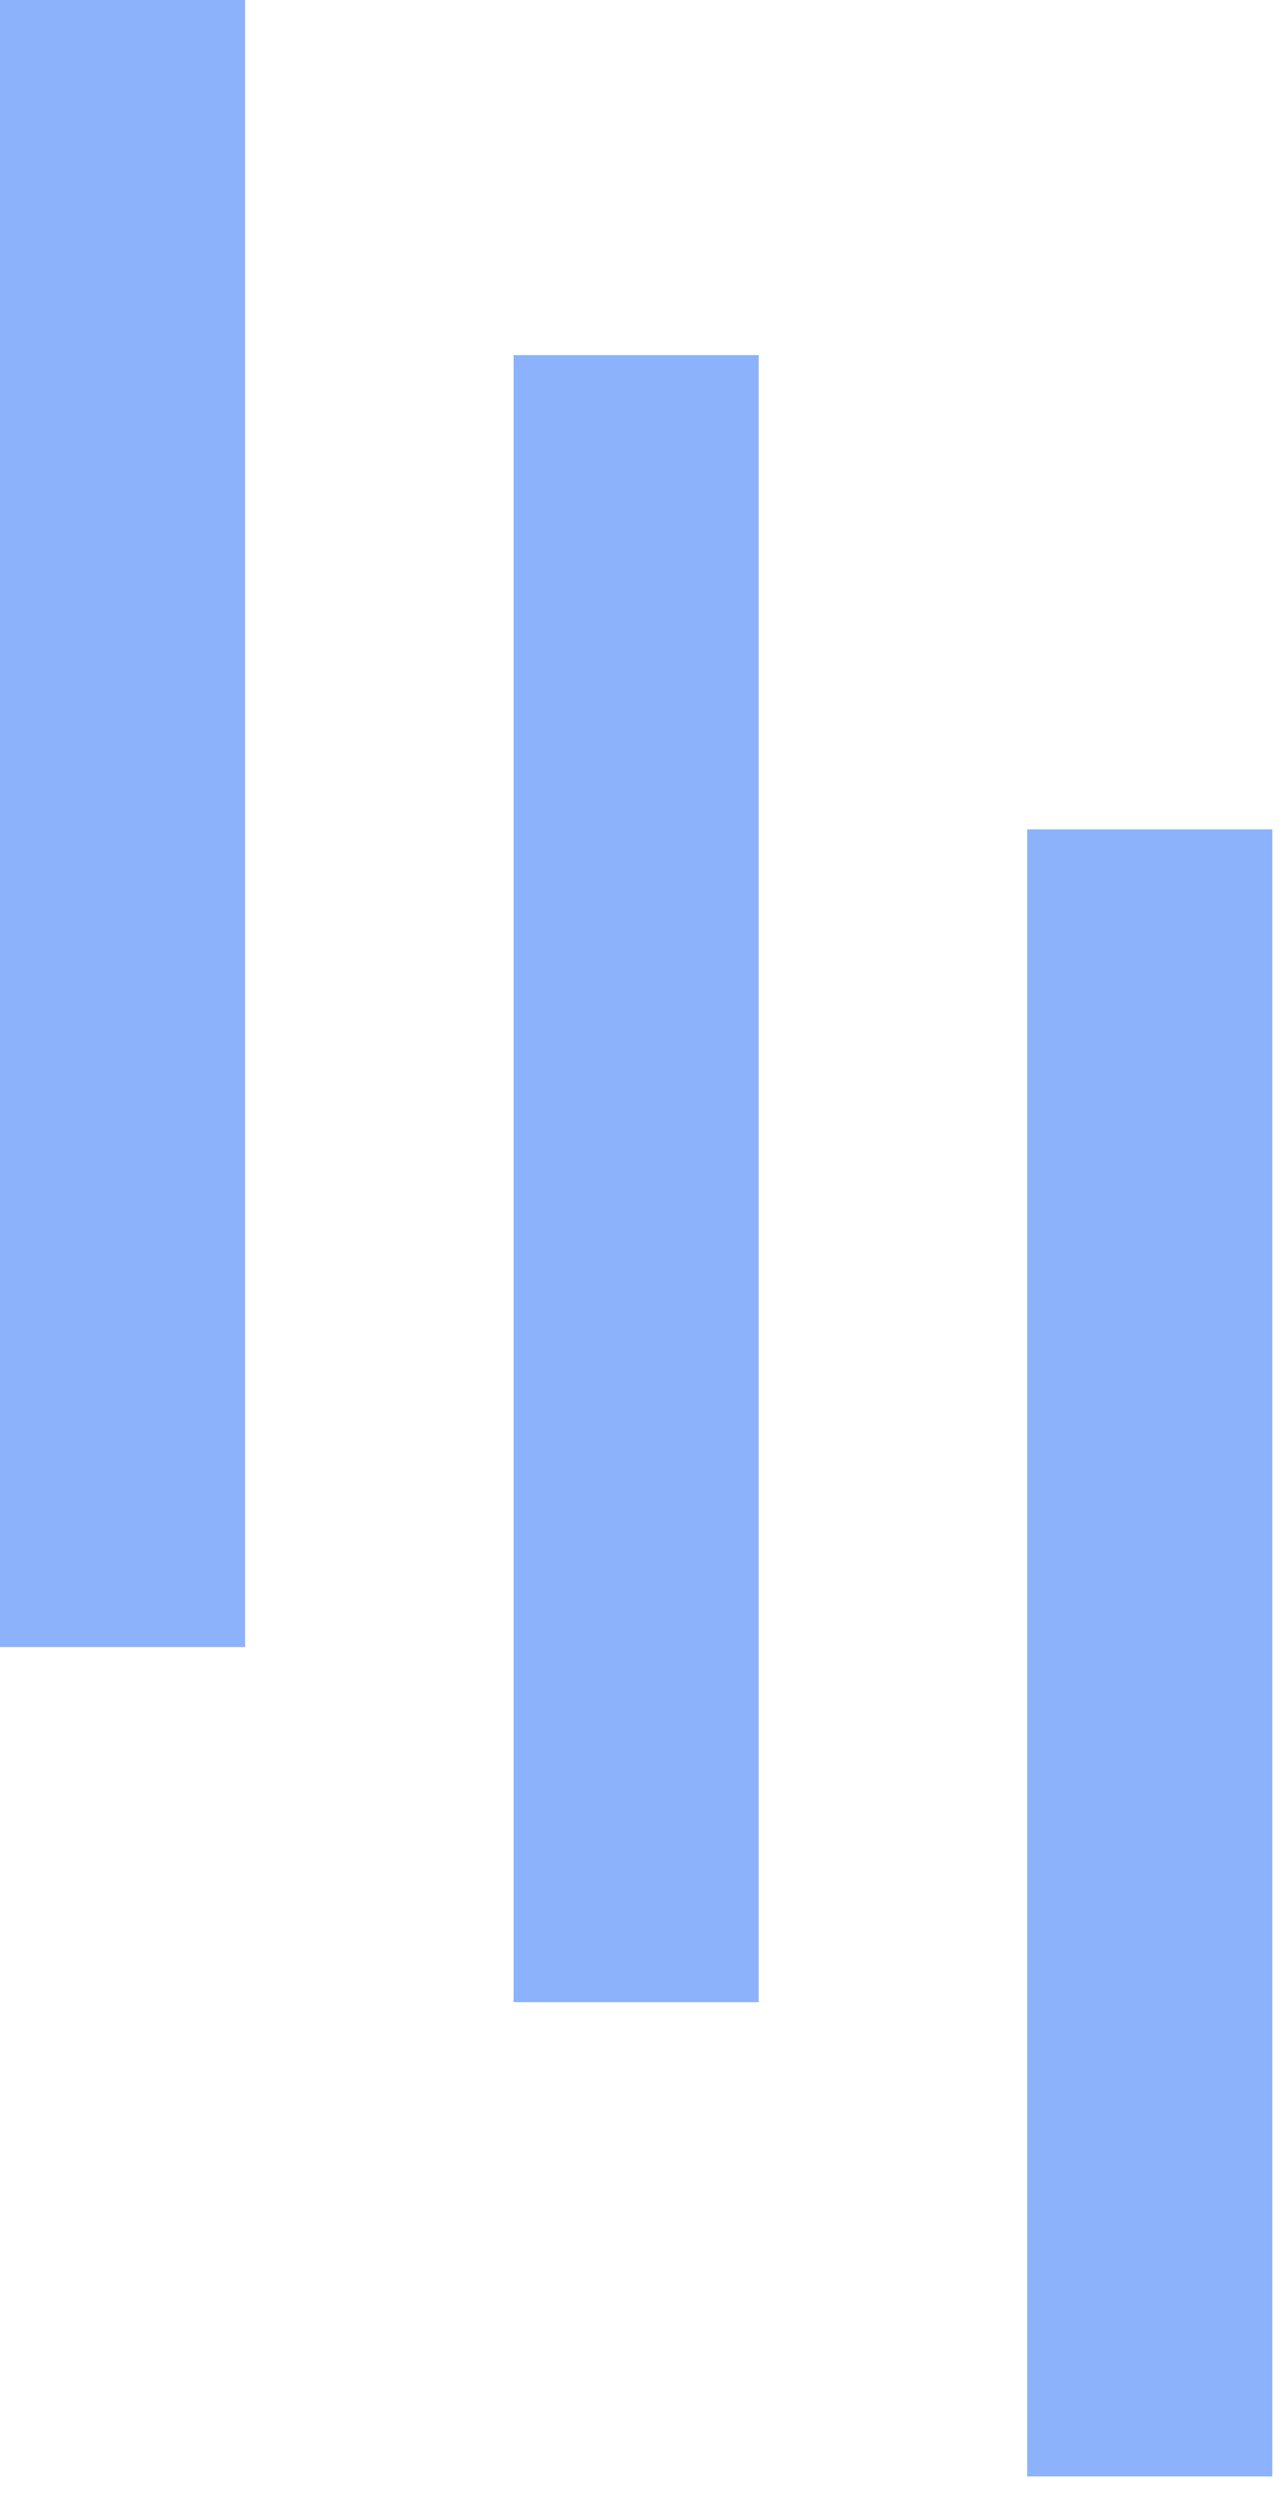
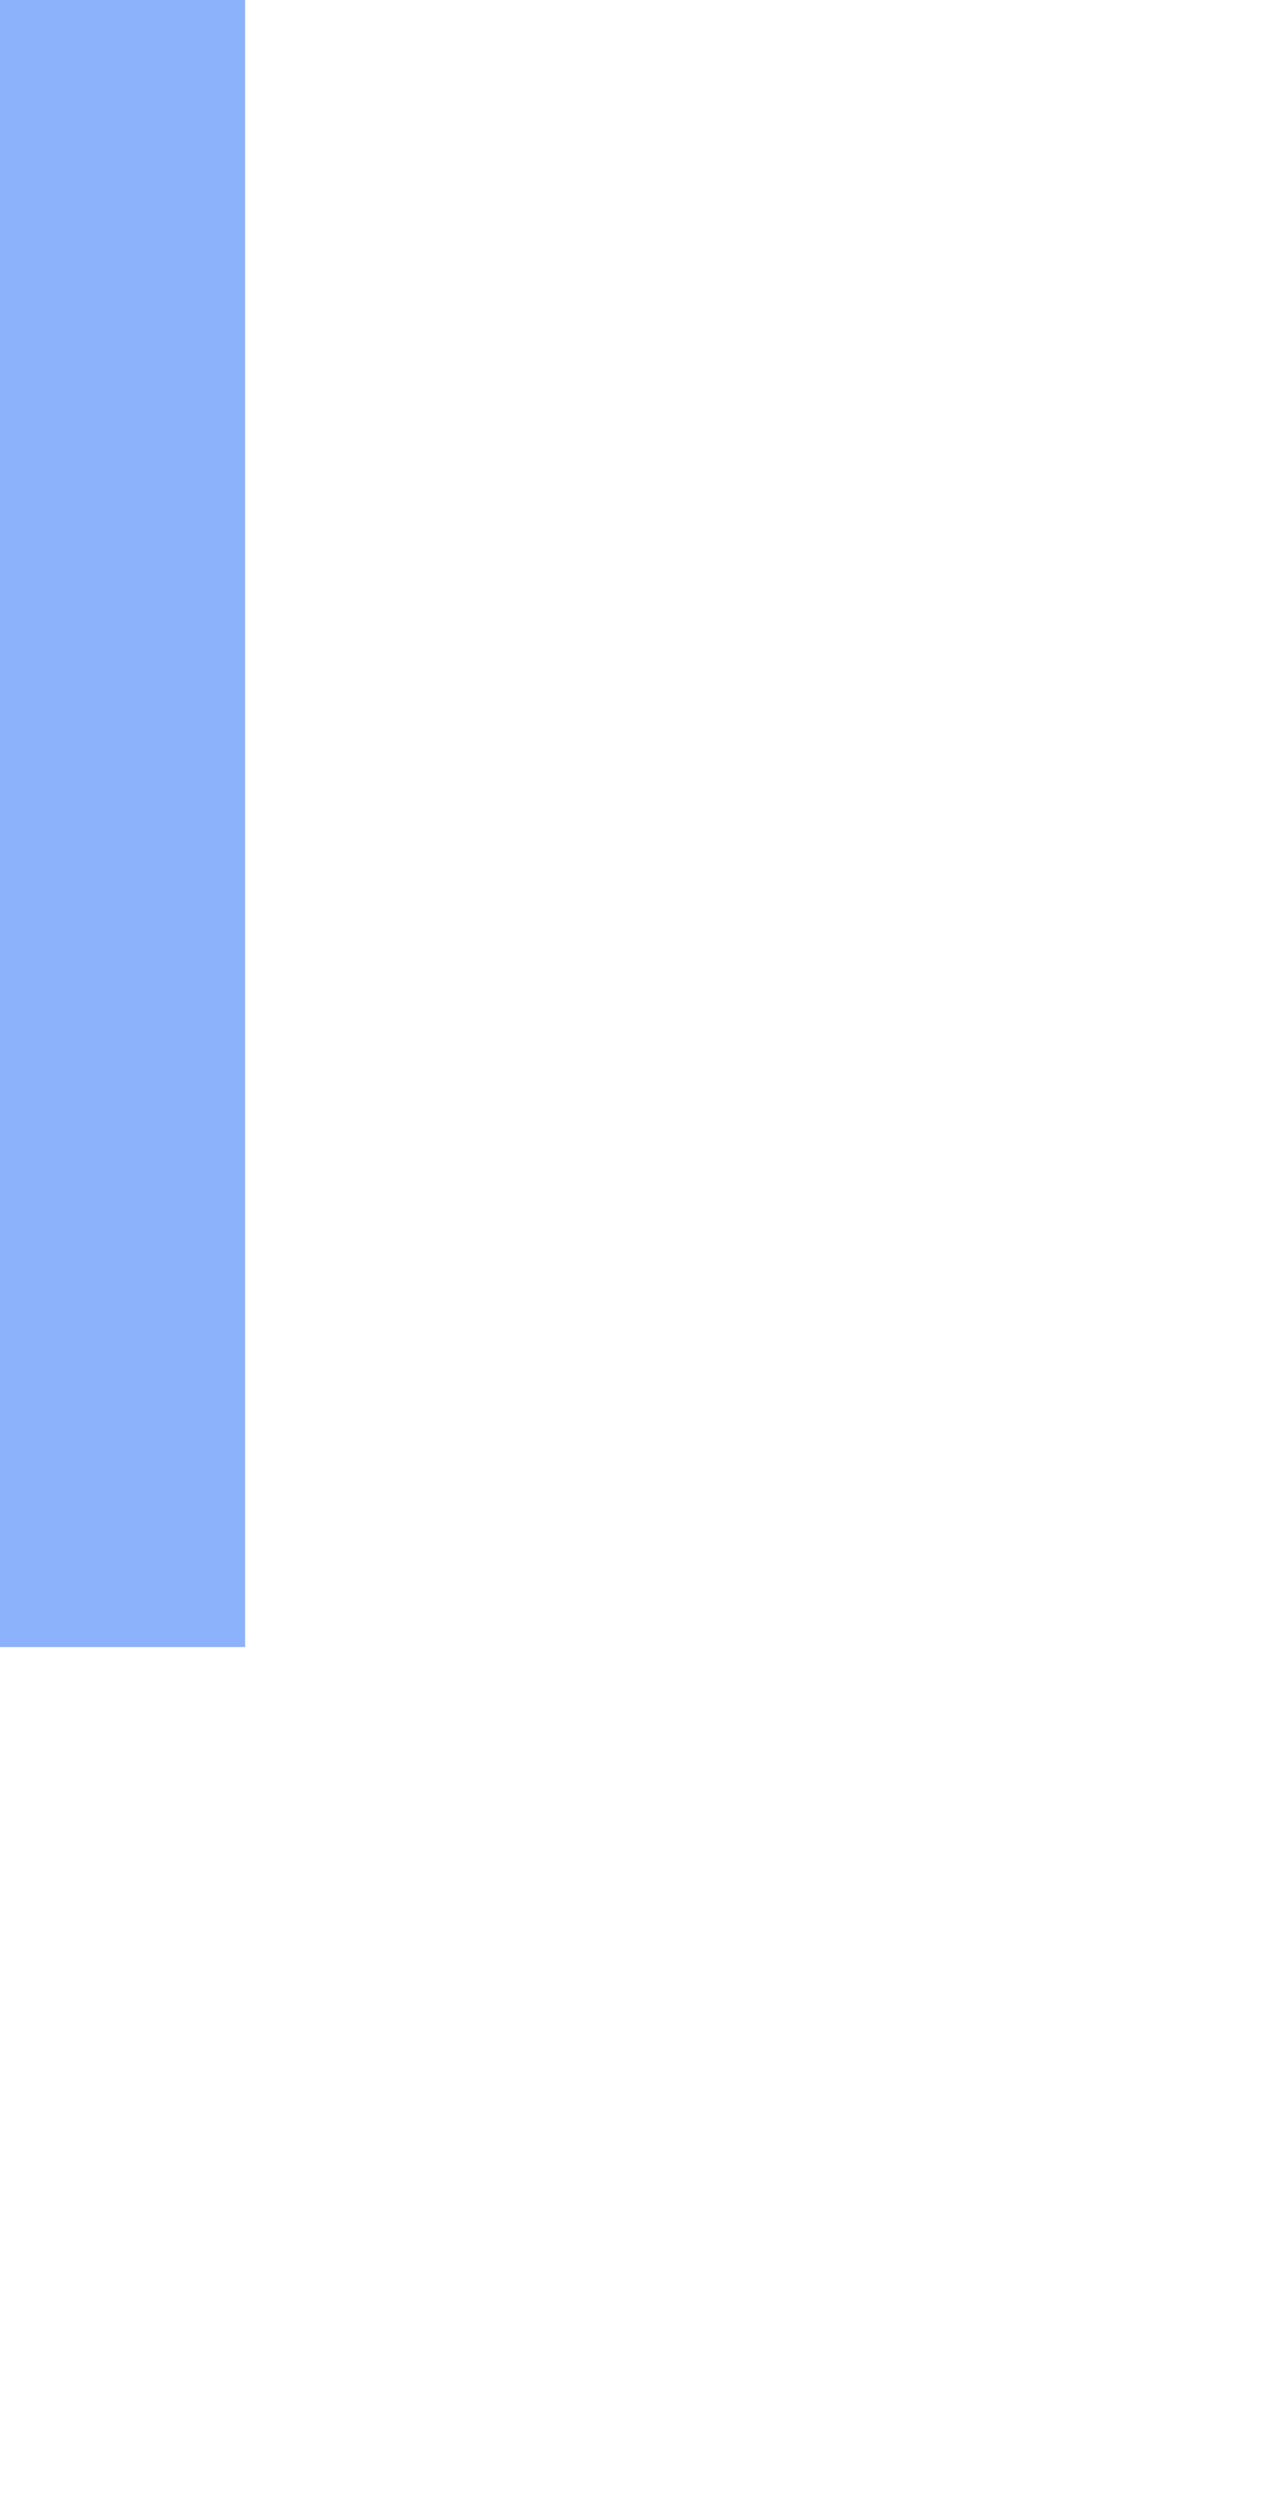
<svg xmlns="http://www.w3.org/2000/svg" version="1.1" id="Layer_1" x="0px" y="0px" viewBox="0 0 55 107" style="enable-background:new 0 0 55 107;" xml:space="preserve">
  <style type="text/css">
	.st0{fill:#8DB2FC;}
  .st1{fill:#8DB2FC;}
  .st2{fill:#8DB2FC;}

  .anime {-webkit-animation: bounce 2s infinite; /* Safari 4+ */
	-webkit-transform-origin: 50% 50%;}
  .anime1 {-webkit-animation: bounce-1 2s infinite; /* Safari 4+ */
	-webkit-transform-origin: 50% 50%;}
  .anime2 {-webkit-animation: bounce-2 2s infinite; /* Safari 4+ */
	-webkit-transform-origin: 50% 50%;}

@-webkit-keyframes bounce {
  0%, 100%   {
  	transform: translateY(20px)
  }
  50% {
  	transform: translateY(-30px)
  }
}
  @-webkit-keyframes bounce-1 {
  0%, 100%   {
  	transform: translateY(-20px)
  }
  50% {
  	transform: translateY(0px)
  }
}
  @-webkit-keyframes bounce-2 {
  0%, 100%   {
  	transform: translateY(10px)
  }
  50% {
  	transform: translateY(-50px)
  }
}
</style>
  <rect y="0" class="st0 anime" width="10.5" height="70.5" />
-   <rect x="22" y="15.2" class="st1 anime1" width="10.5" height="70.5" />
-   <rect x="44" y="35.5" class="st2 anime2" width="10.5" height="70.5" />
</svg>